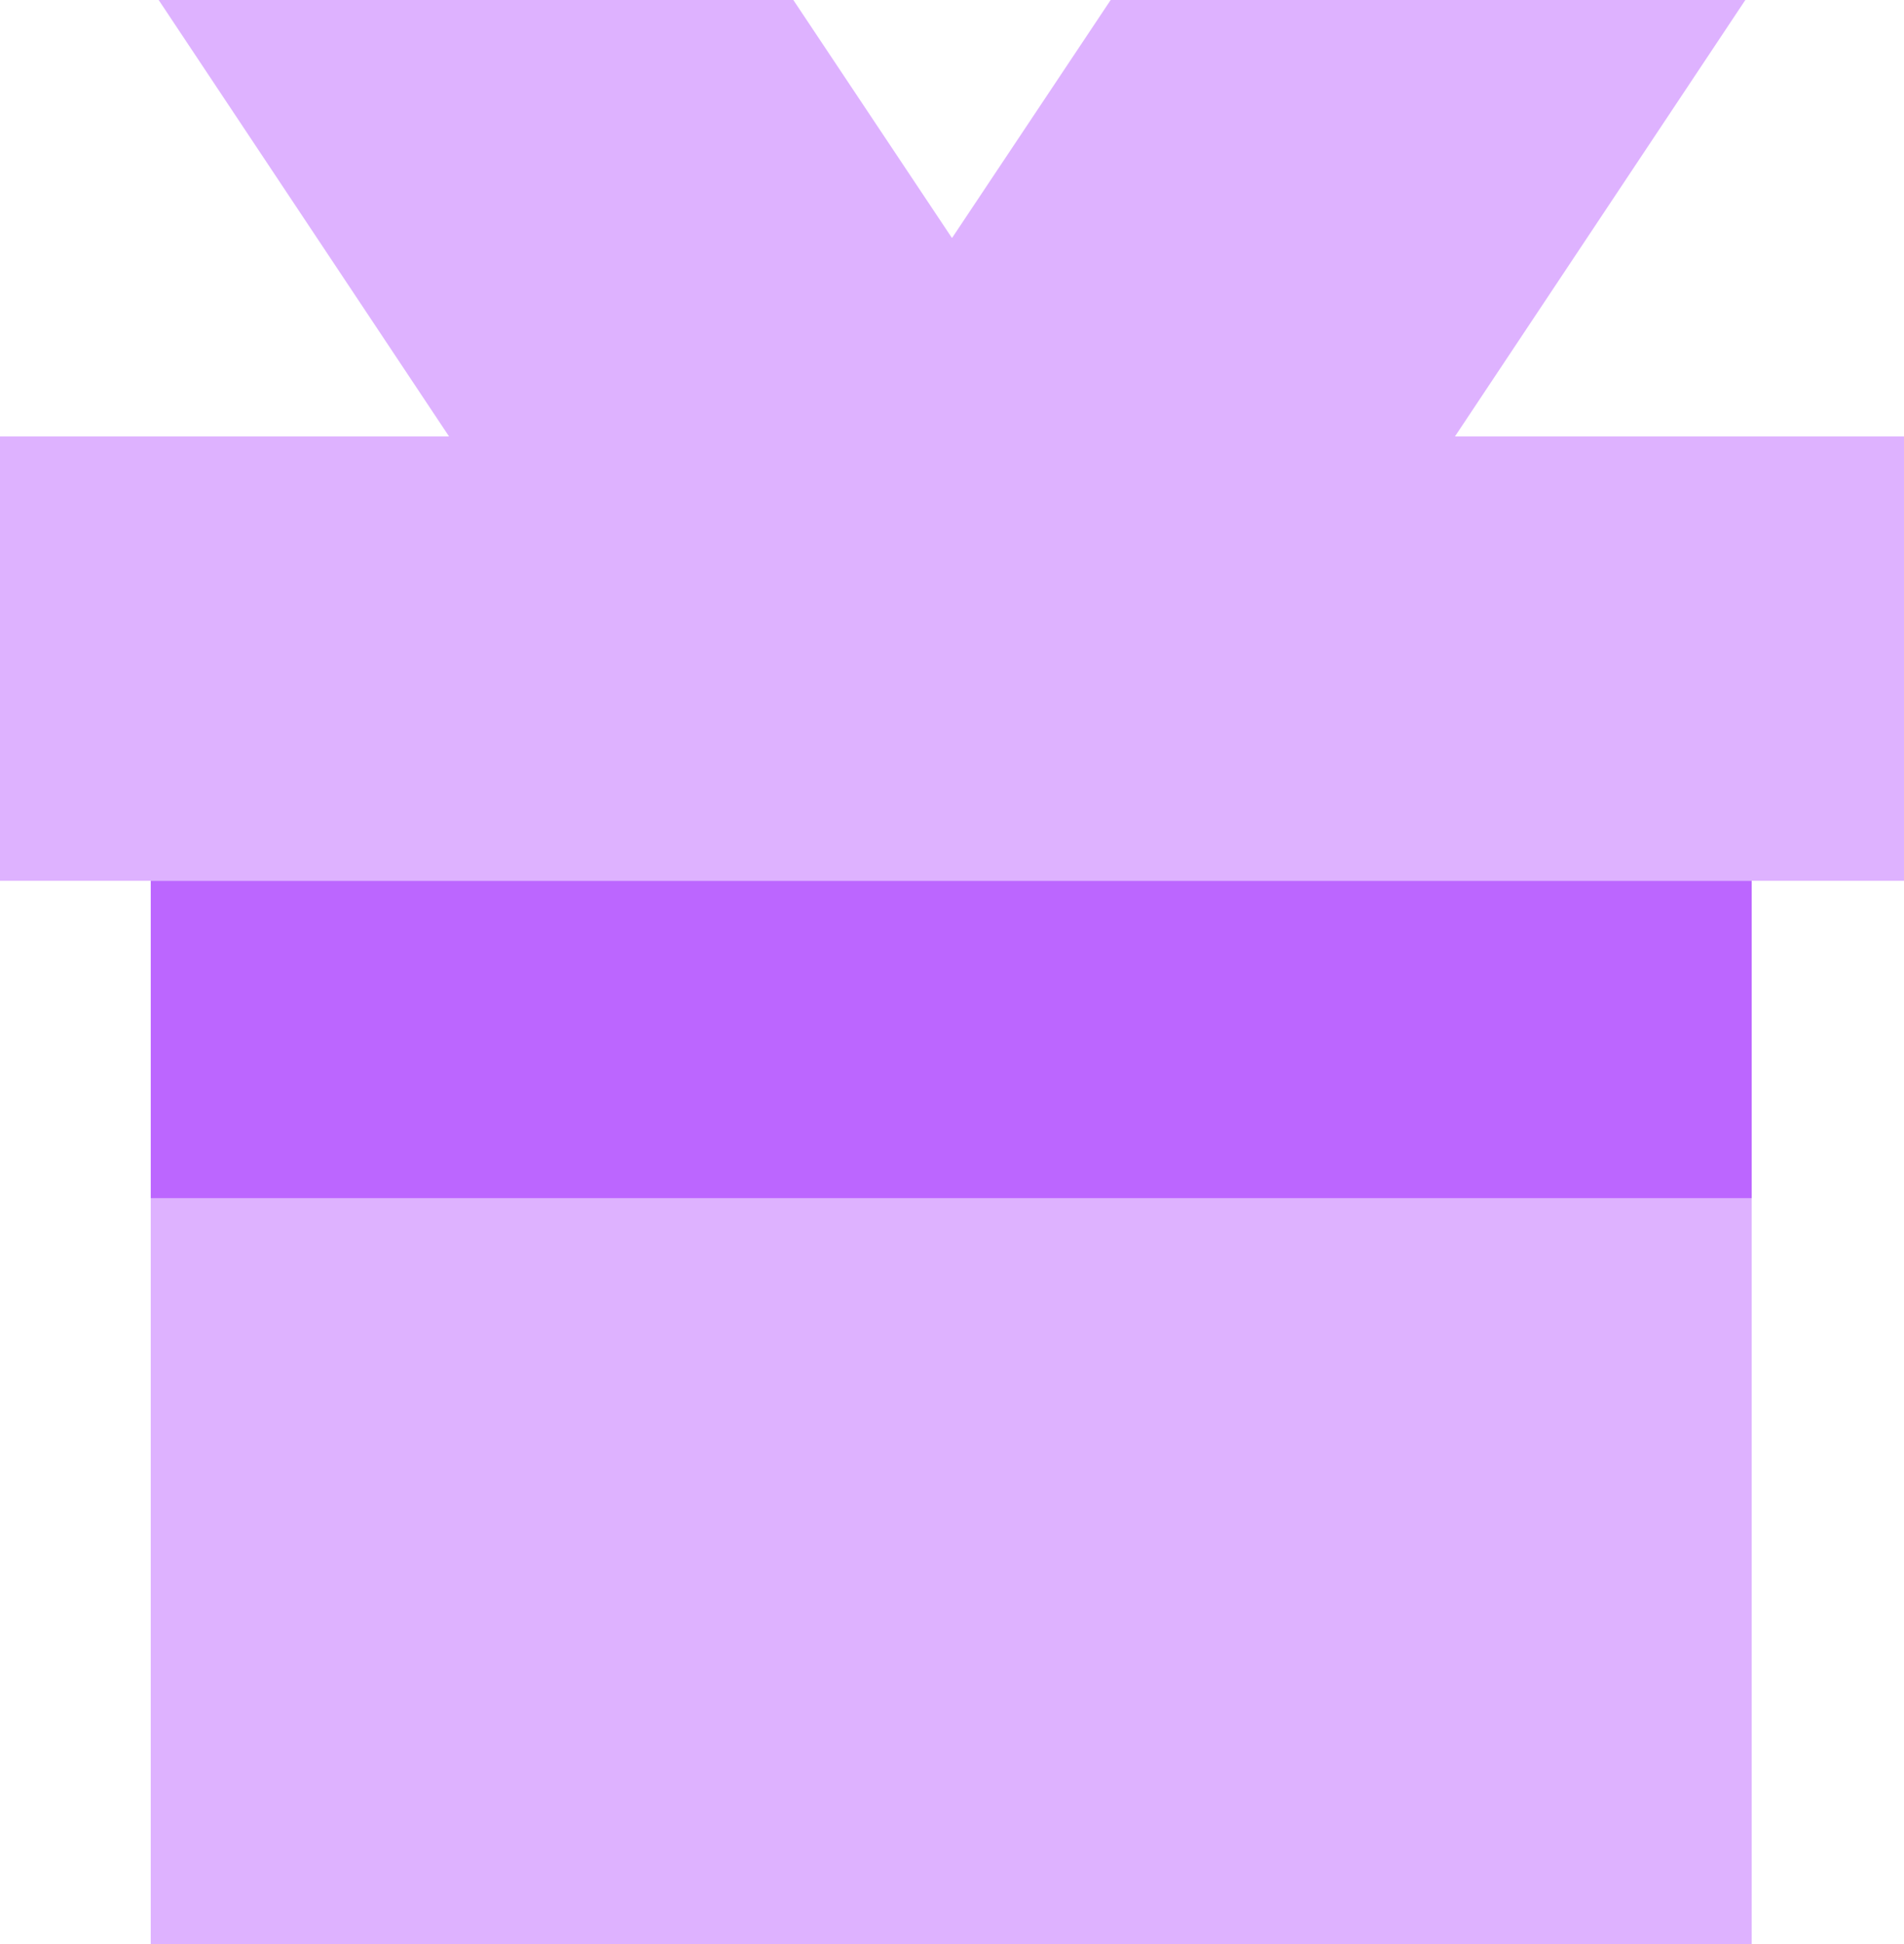
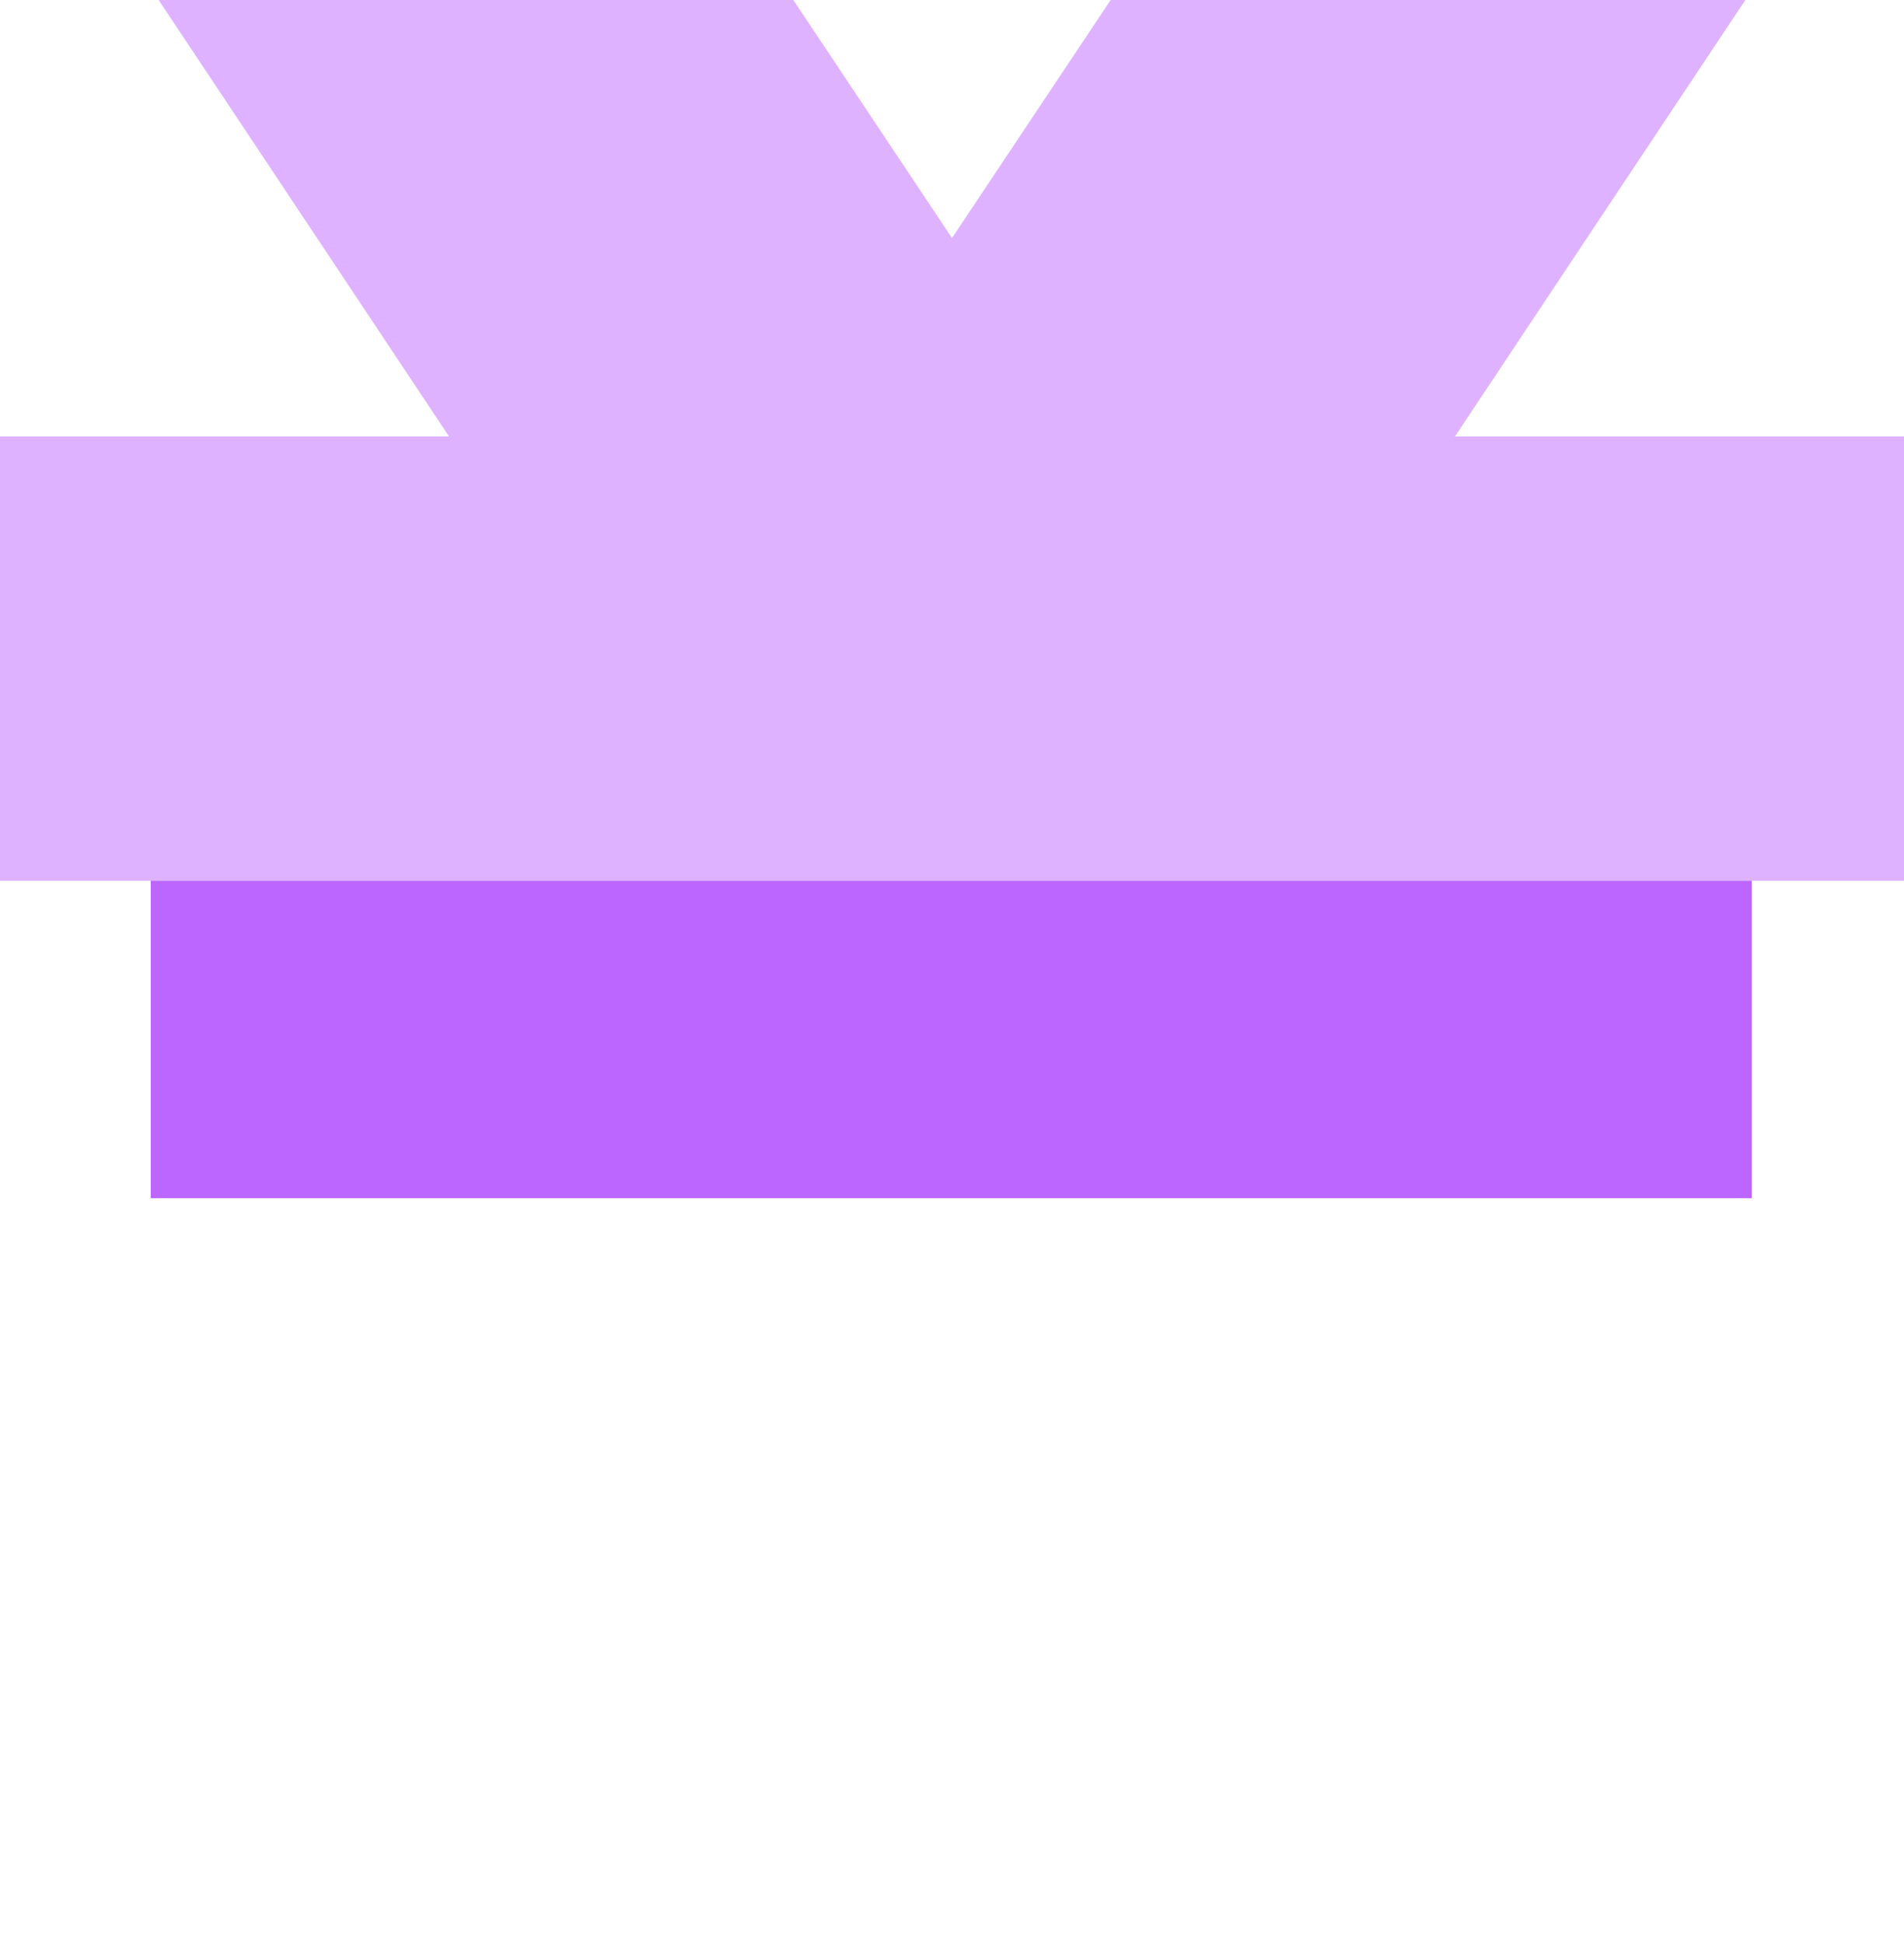
<svg xmlns="http://www.w3.org/2000/svg" viewBox="4 4 24 24.5">
  <g clip-path="url(#clip0_31_3199)">
    <path d="M22.34 9.5L26 4H18L16 7L14 4H6L9.66 9.5H4V15.1H28V9.5H22.34Z" fill="#DEB2FF" />
-     <path d="M26.08 19.1H5.9V28.5H26.08V19.1Z" fill="#DEB2FF" />
    <path d="M26.08 15.1H5.9V19.1H26.08V15.1Z" fill="#BC66FF" />
  </g>
</svg>